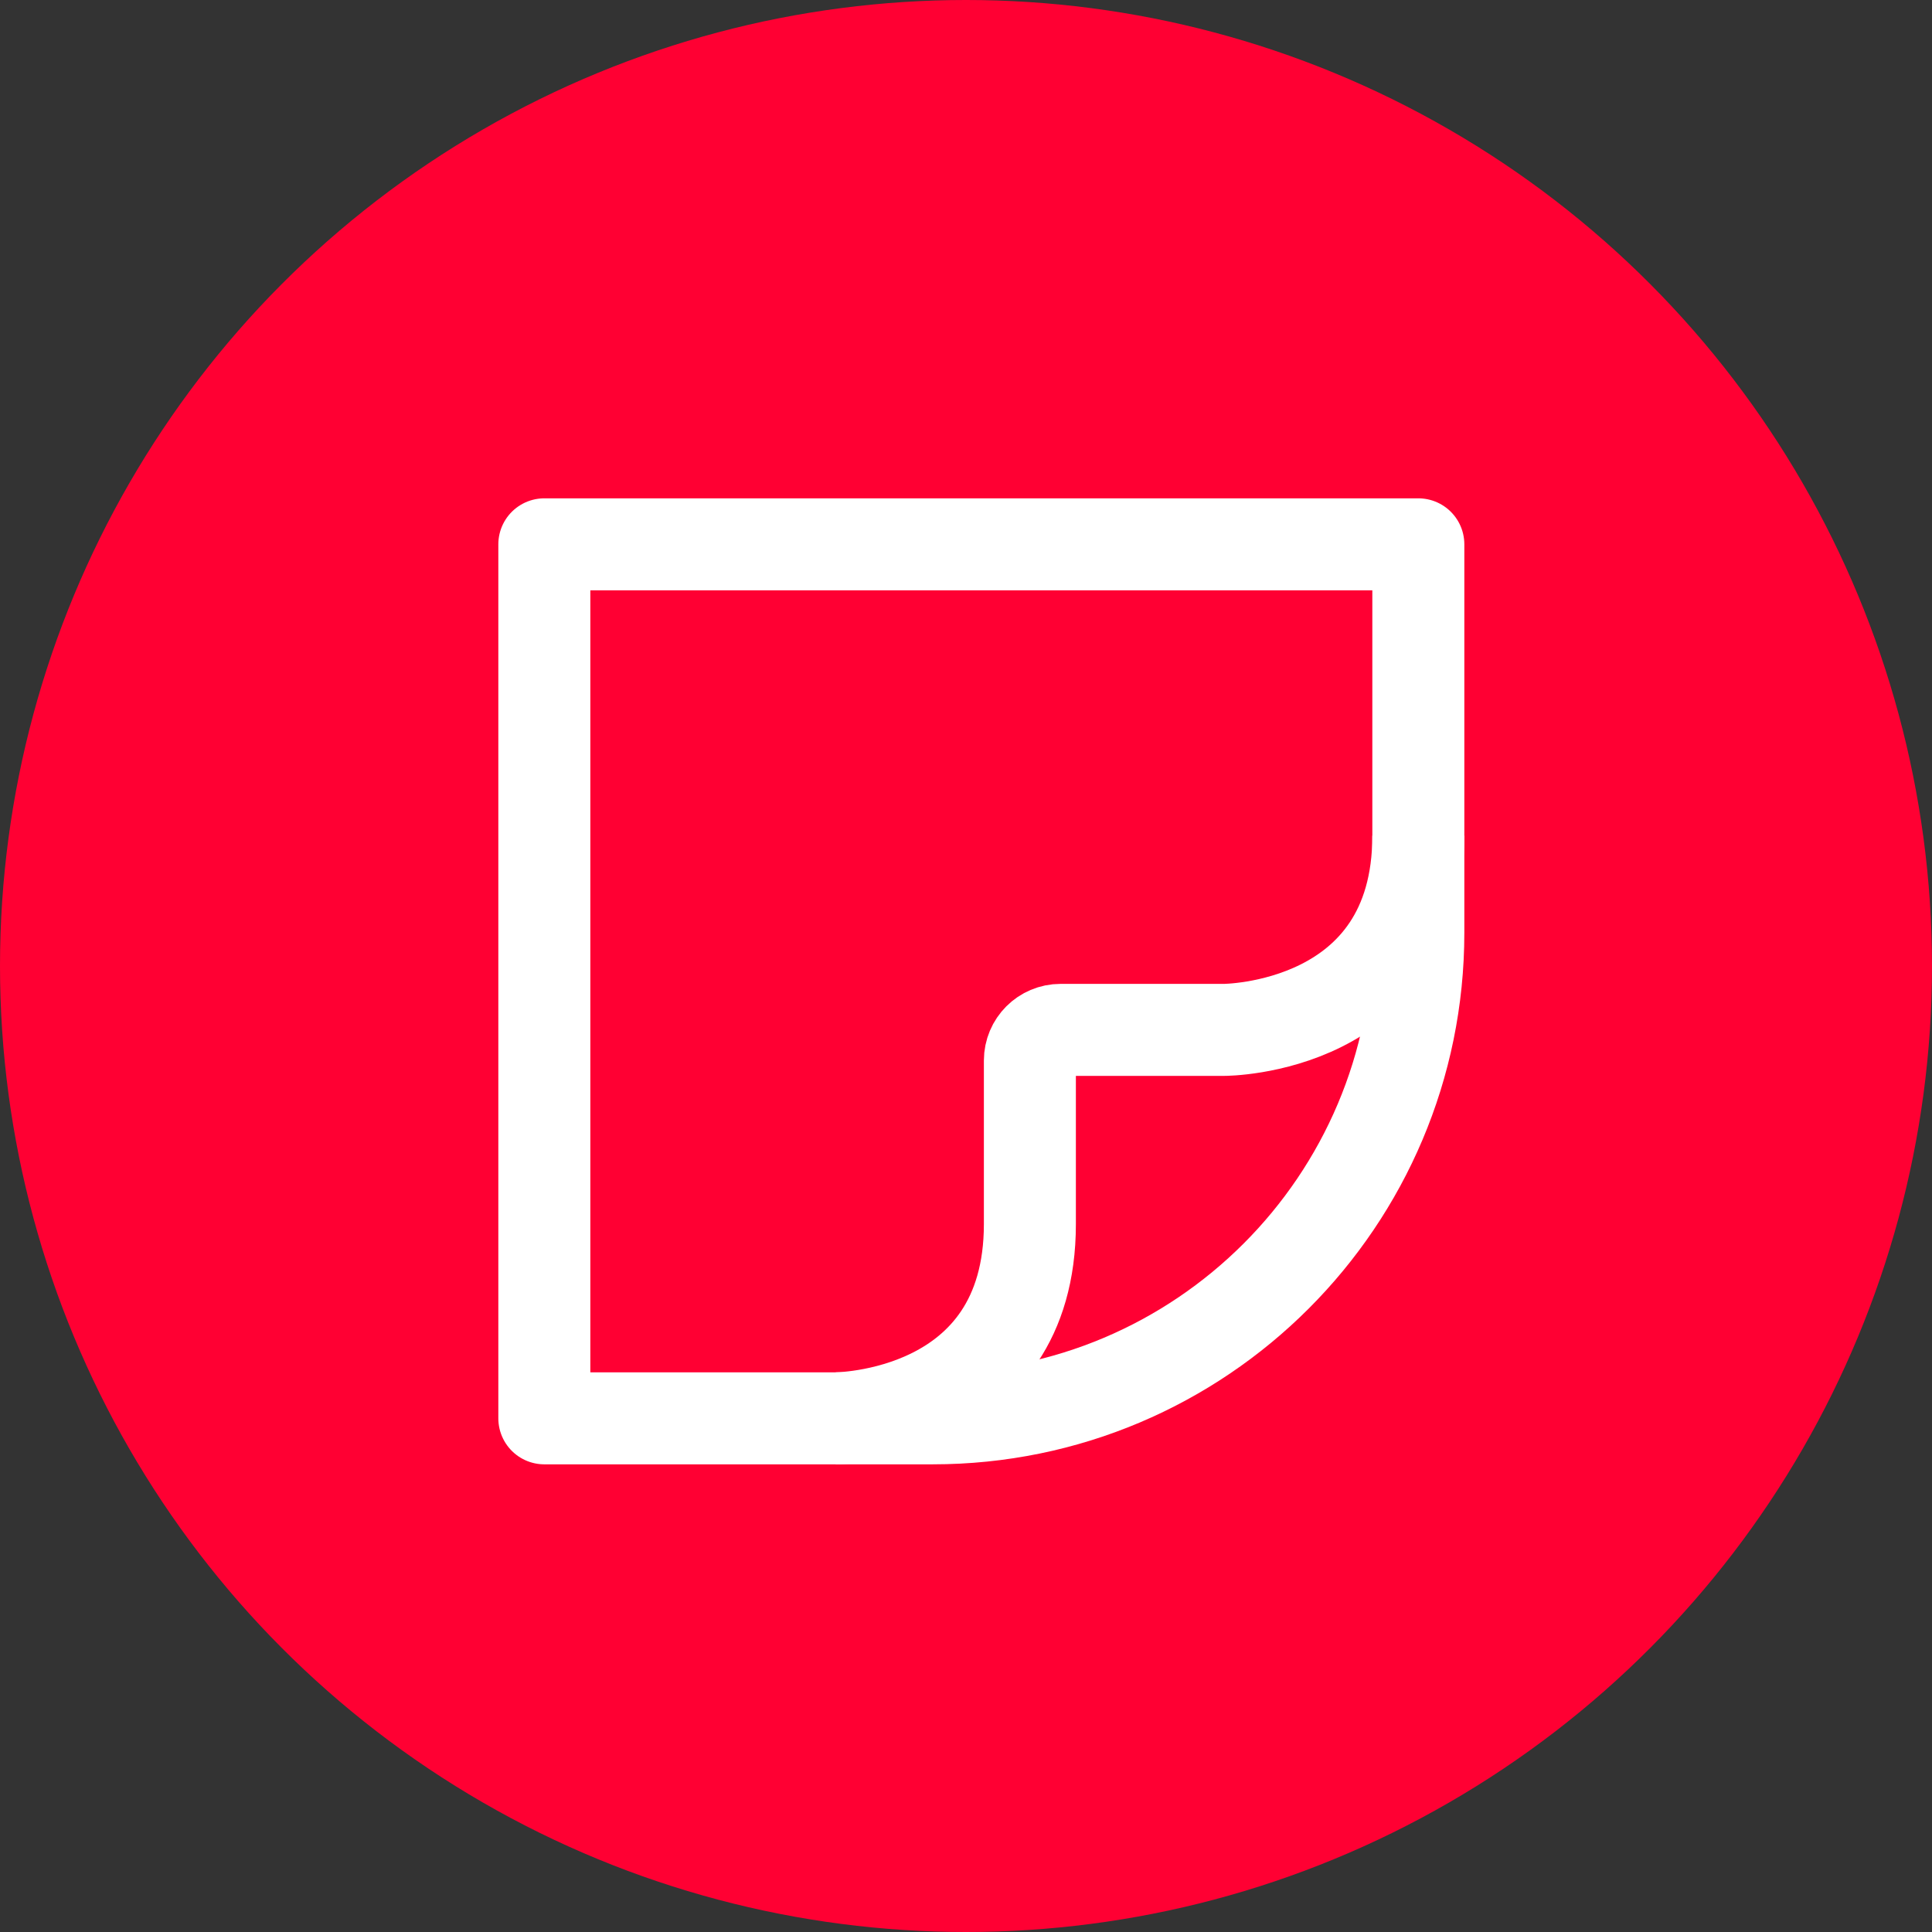
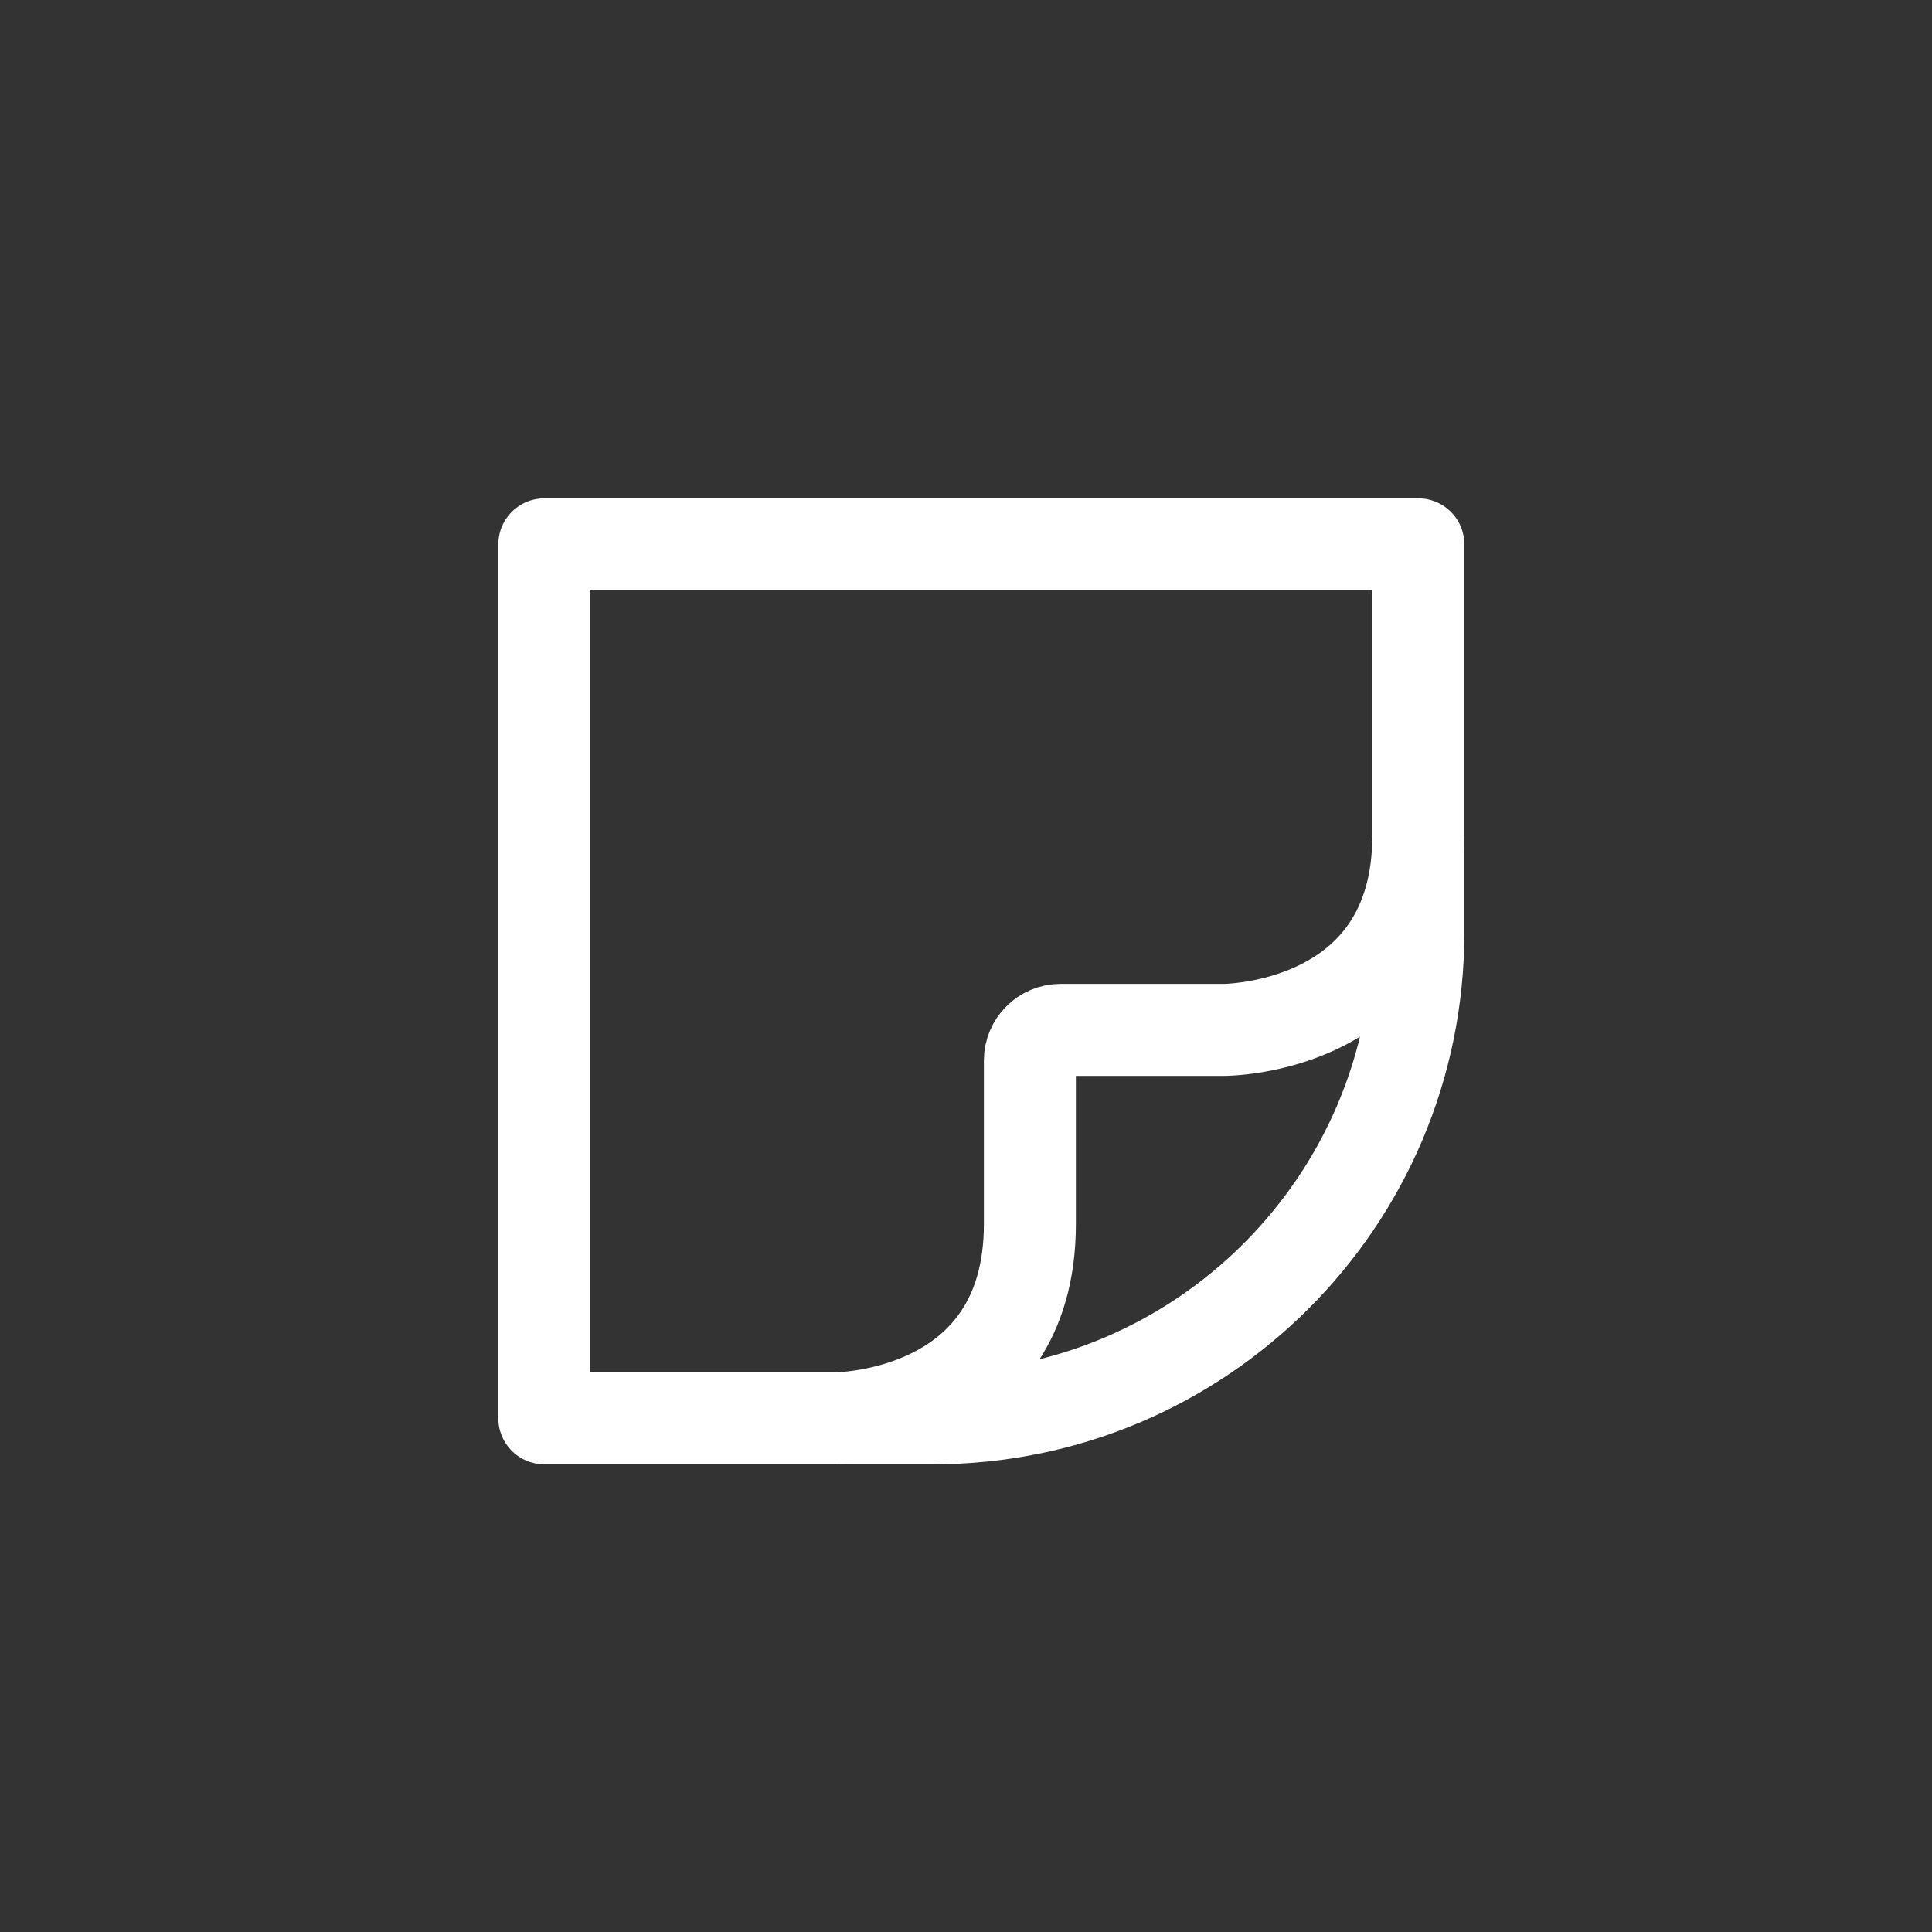
<svg xmlns="http://www.w3.org/2000/svg" width="63" height="63" viewBox="0 0 63 63" fill="none">
  <rect x="0" y="0" width="63" height="63" fill="#333333" stroke="none" />
-   <circle cx="31.5" cy="31.5" r="31.5" fill="#FF0033" />
  <path fill-rule="evenodd" clip-rule="evenodd" d="M46.25 17.75V30.417C46.25 39.161 39.161 46.25 30.417 46.25H17.75L17.75 17.75L46.25 17.75Z" stroke="white" stroke-width="3" stroke-linecap="round" stroke-linejoin="round" />
  <path d="M27.25 46.25C27.25 46.25 33.583 46.25 33.583 39.917V34.583C33.583 34.031 34.031 33.583 34.583 33.583H39.917C39.917 33.583 46.25 33.583 46.25 27.25" stroke="white" stroke-width="3" />
</svg>